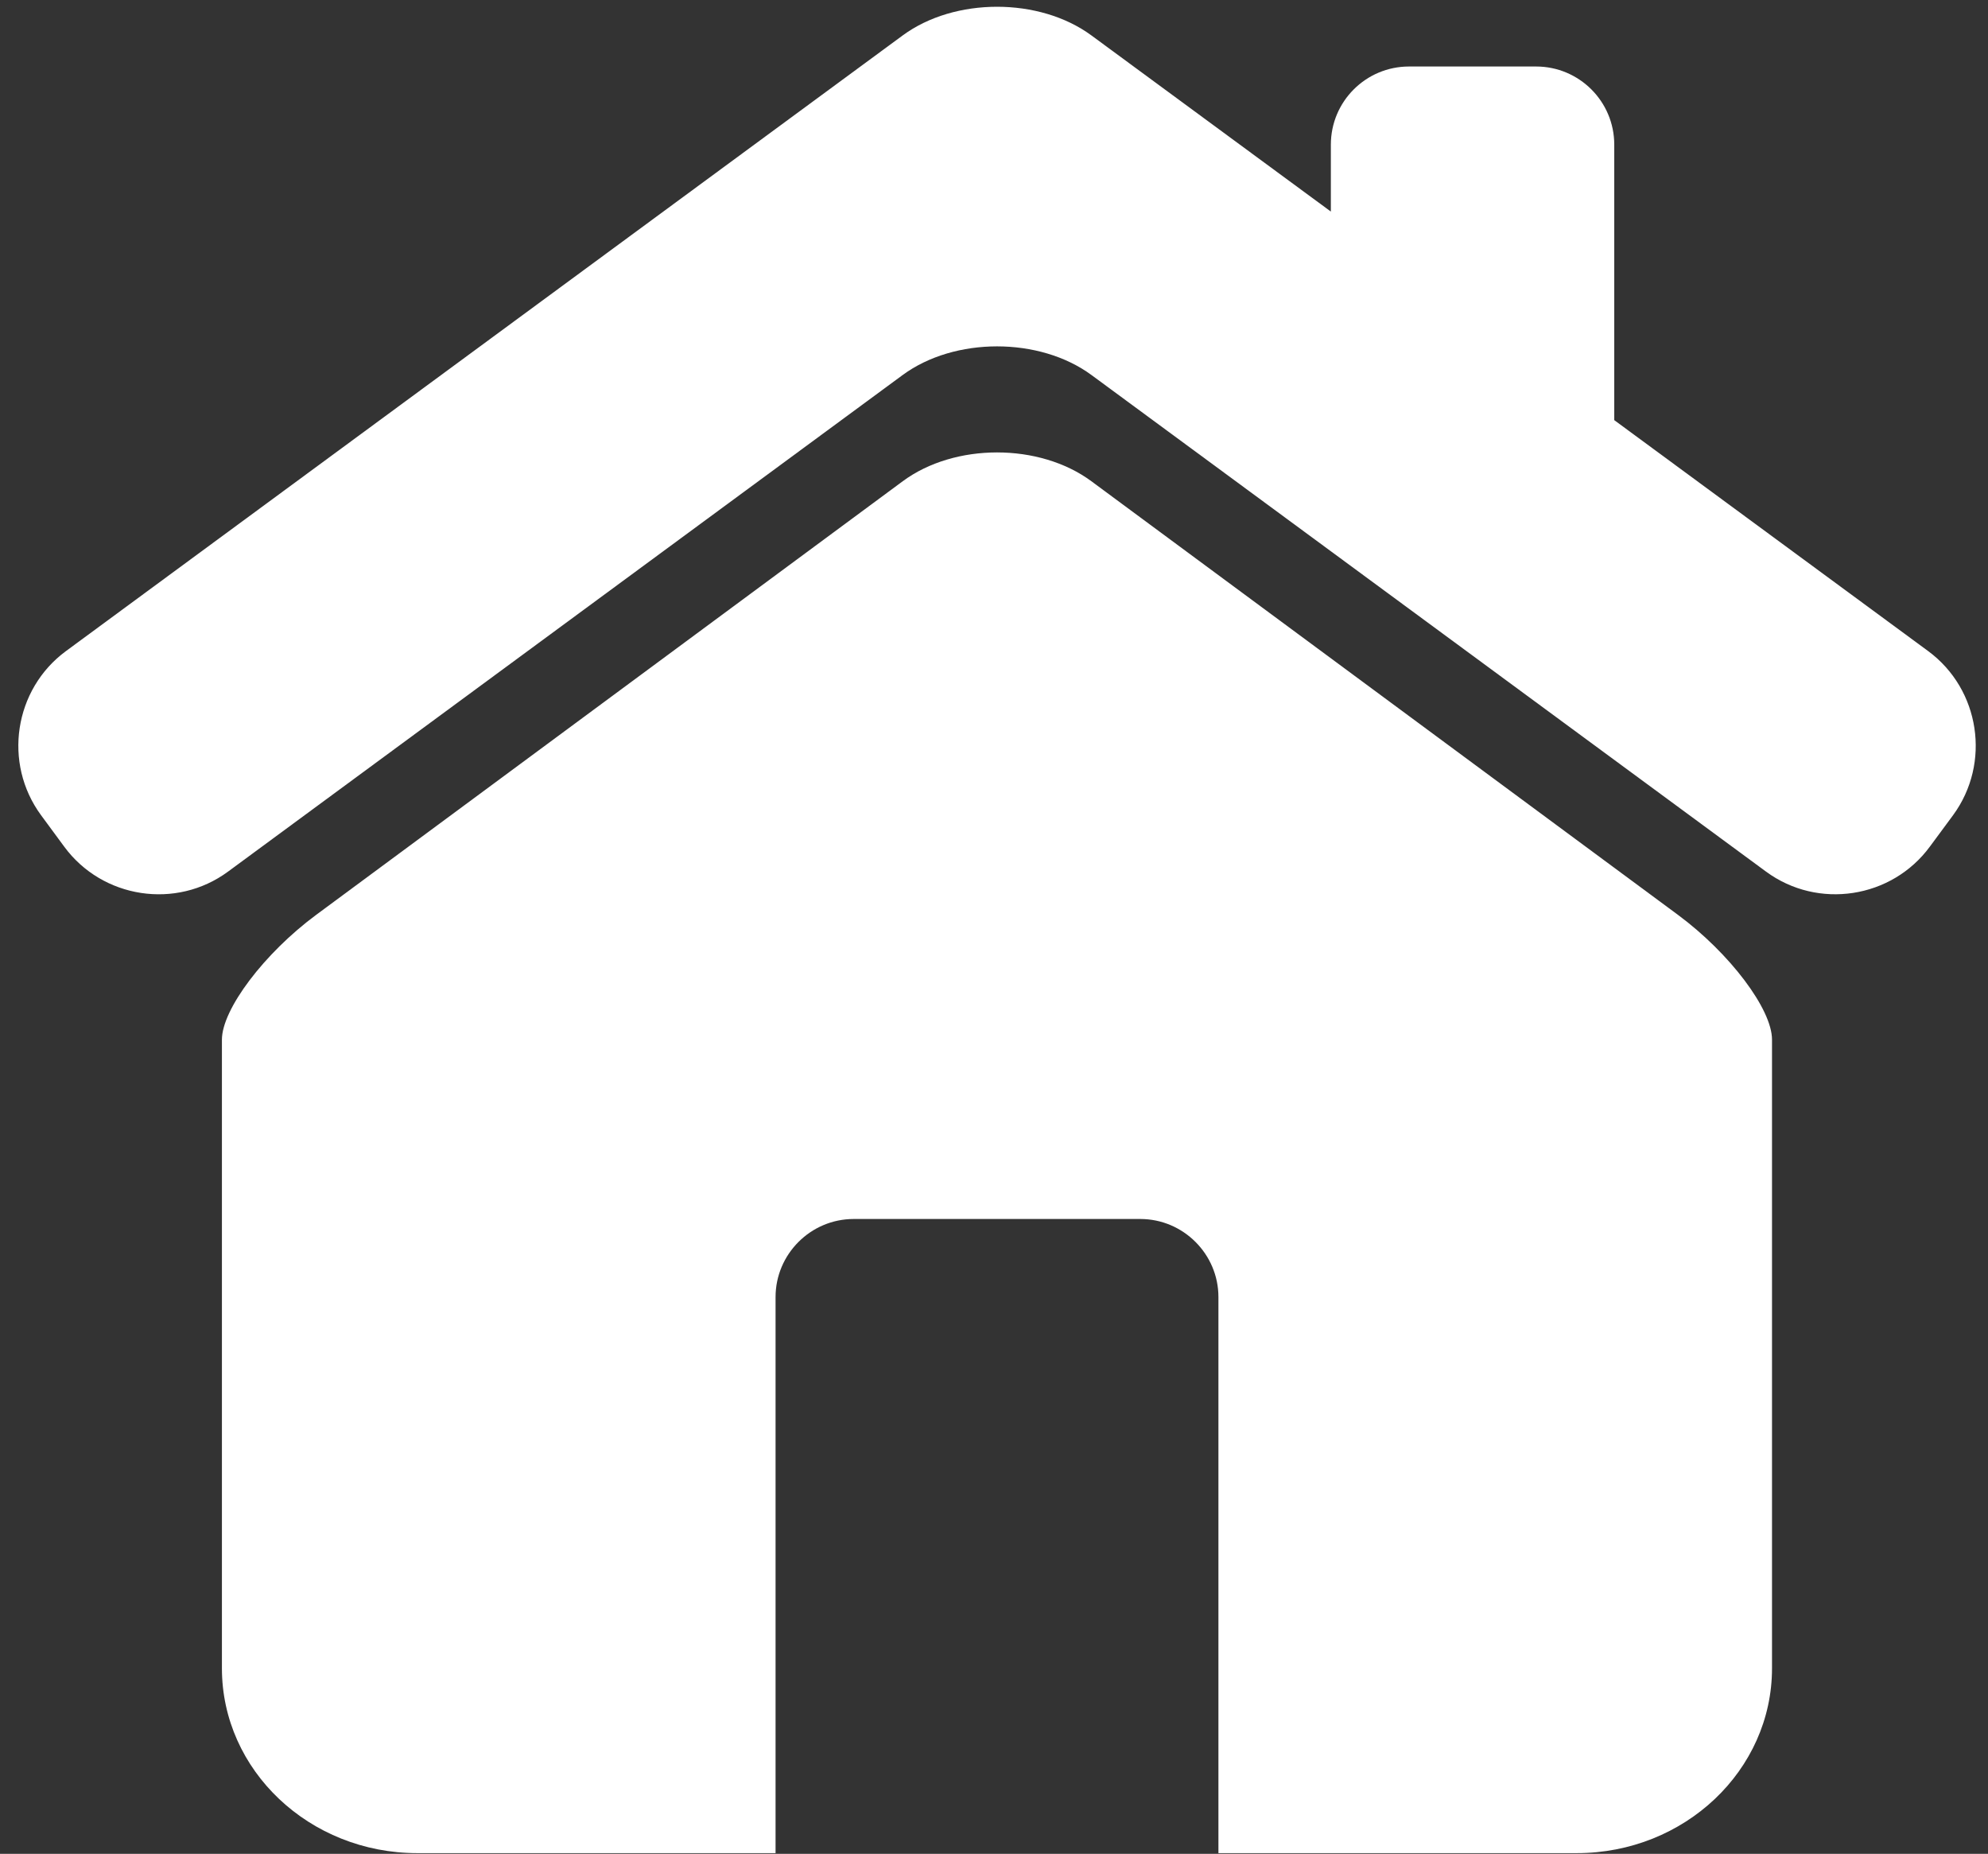
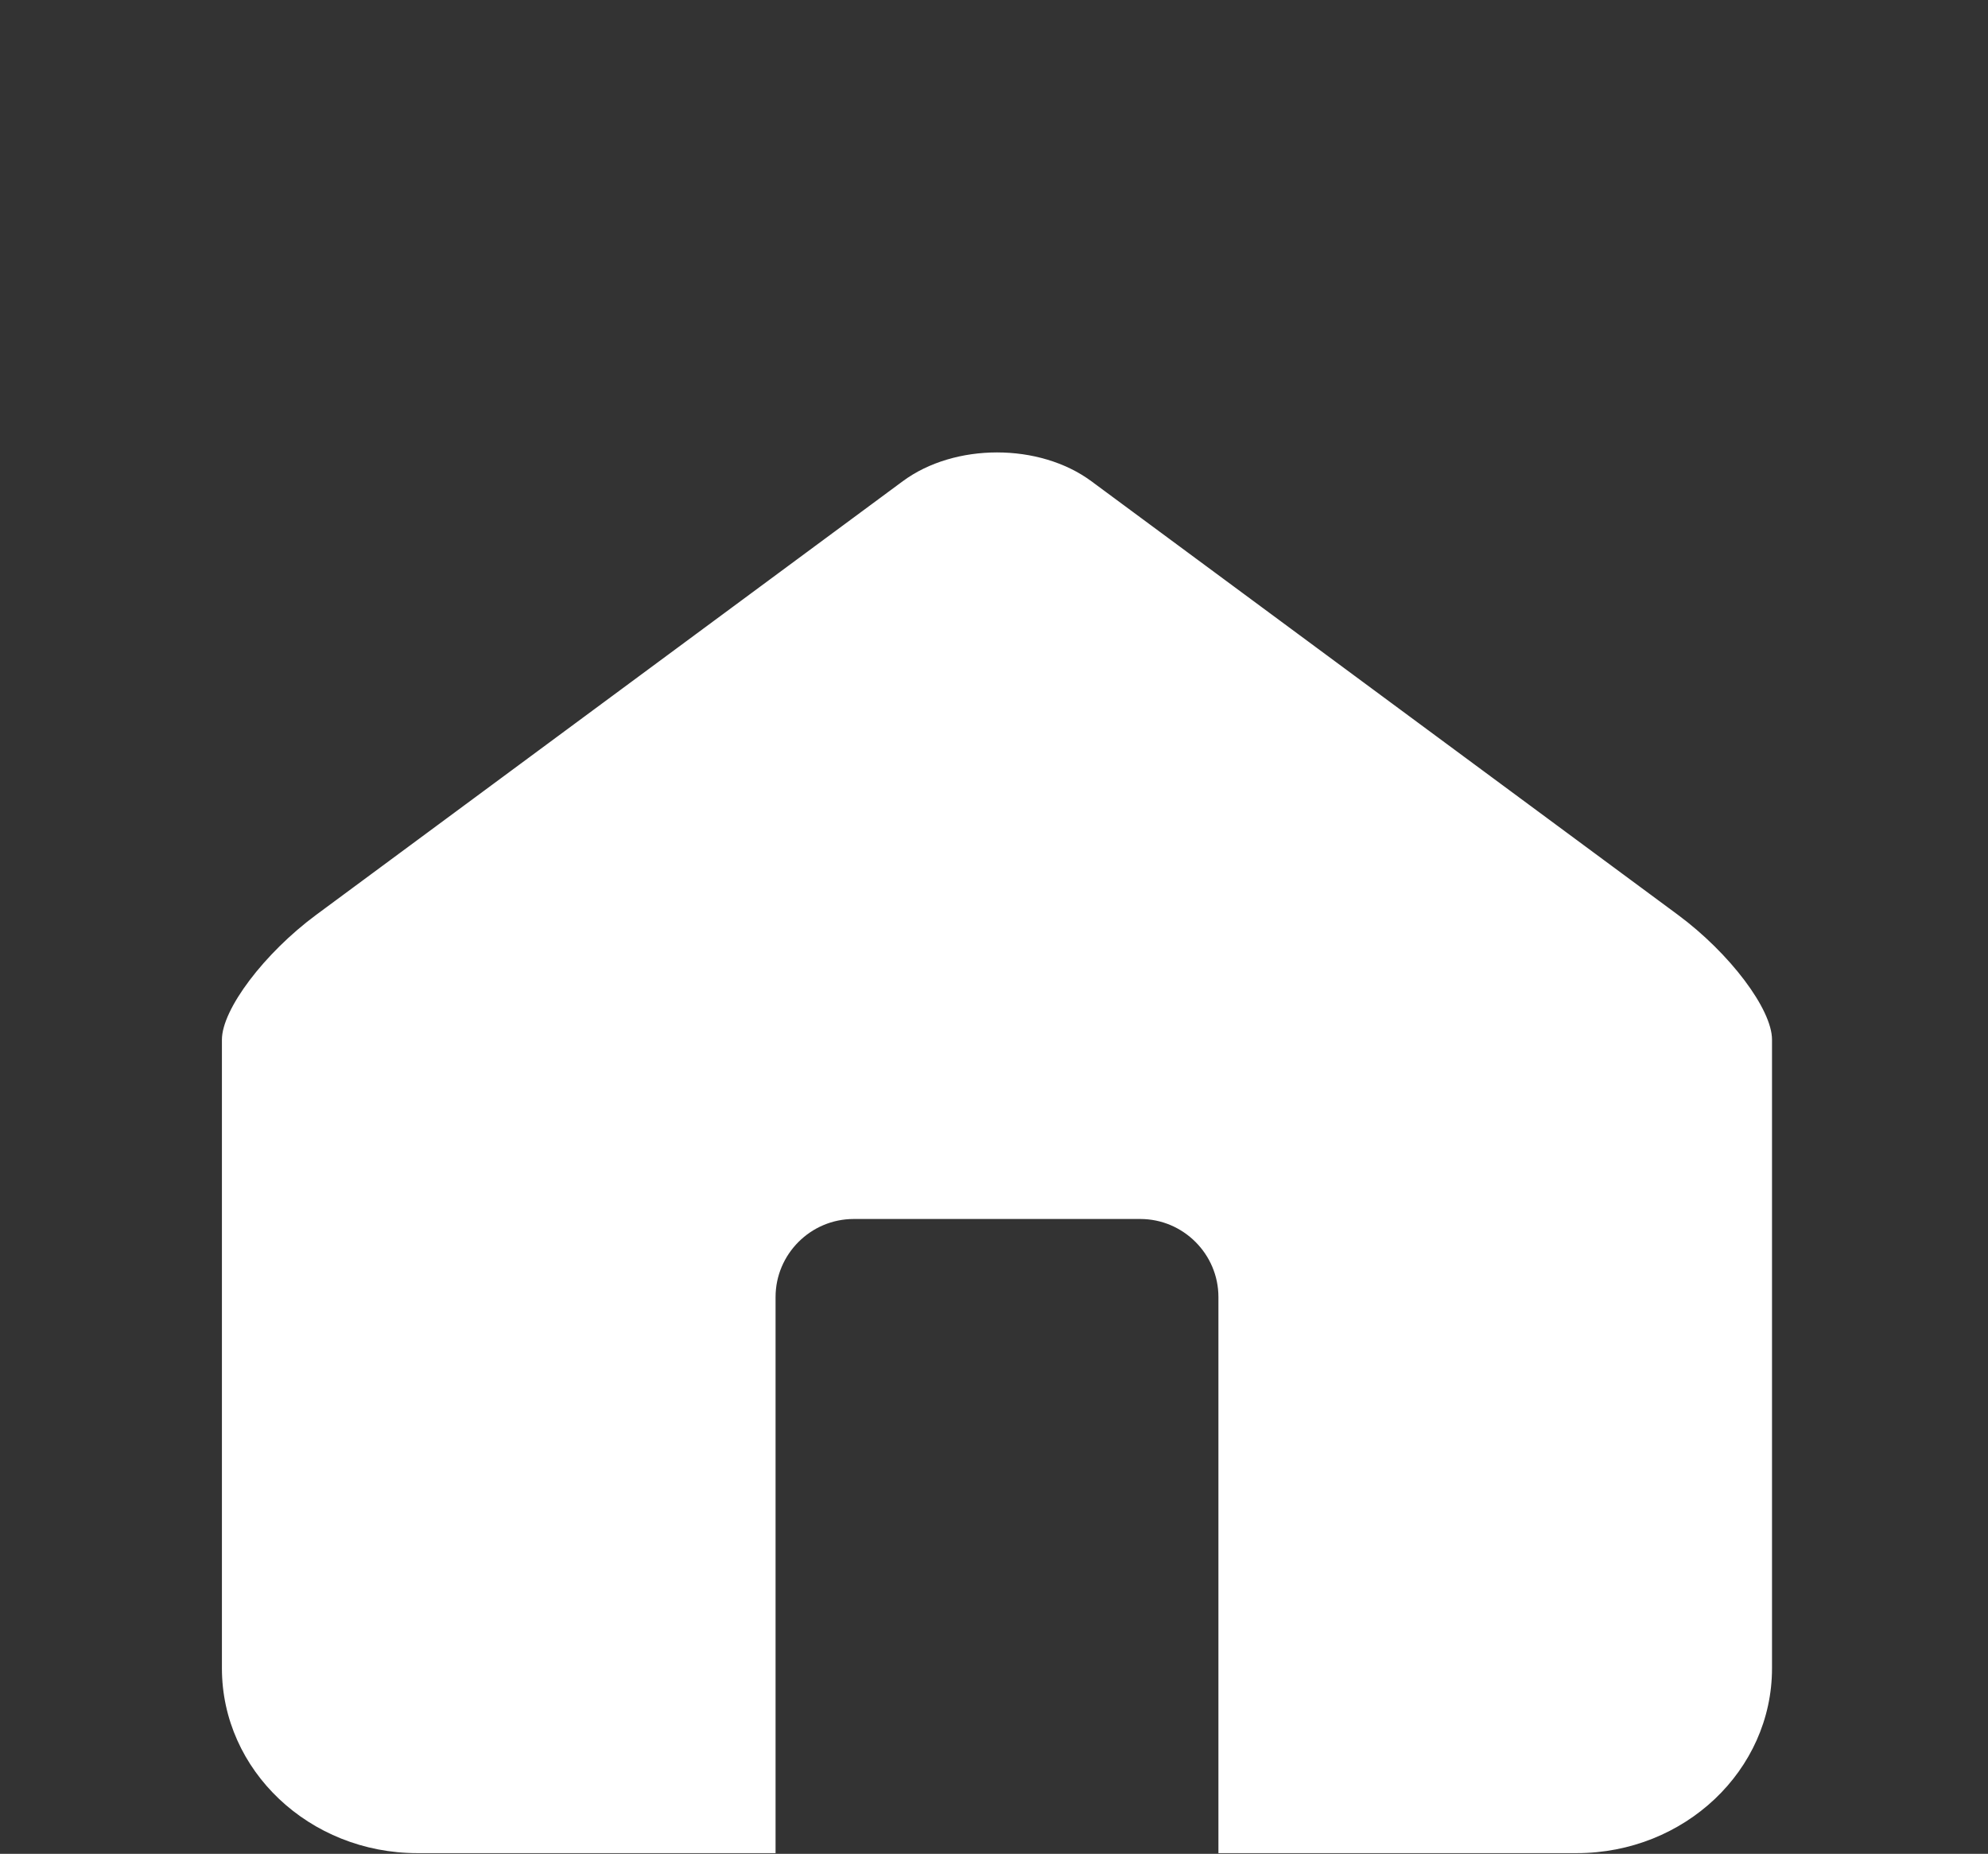
<svg xmlns="http://www.w3.org/2000/svg" fill="#ffffff" height="30.3" preserveAspectRatio="xMidYMid meet" version="1" viewBox="-0.3 0.8 32.5 30.3" width="32.5" zoomAndPan="magnify">
  <rect x="-0.3" y="0.8" width="32.5" height="30.3" fill="#333333" stroke="none" />
  <g id="change1_1">
-     <path d="M31.222,11.442L26.09,7.667V3.164c0-0.706-0.573-1.277-1.278-1.277h-2.077c-0.706,0-1.278,0.572-1.278,1.277v1.094 l-3.913-2.878c-0.849-0.626-2.239-0.626-3.088,0L0.778,11.442c-0.849,0.625-1.032,1.832-0.407,2.682l0.378,0.513 c0.624,0.85,1.831,1.034,2.679,0.409L14.456,6.93c0.849-0.625,2.239-0.625,3.088,0l11.027,8.116 c0.849,0.625,2.055,0.44,2.679-0.409l0.379-0.513C32.253,13.274,32.07,12.067,31.222,11.442z" fill="inherit" />
    <path d="M27.13,15.752l-9.589-7.087c-0.848-0.627-2.234-0.627-3.082,0L4.87,15.752c-0.848,0.627-1.542,1.544-1.542,2.041v0.897 v0.679v8.699c0,1.668,1.43,3.021,3.195,3.021h5.856v-9.089c0-0.702,0.575-1.276,1.277-1.276h4.686c0.702,0,1.277,0.574,1.277,1.276 v9.089h5.857c1.764,0,3.193-1.353,3.193-3.021V19.37V18.69v-0.897C28.67,17.296,27.978,16.379,27.13,15.752z" fill="inherit" />
  </g>
</svg>